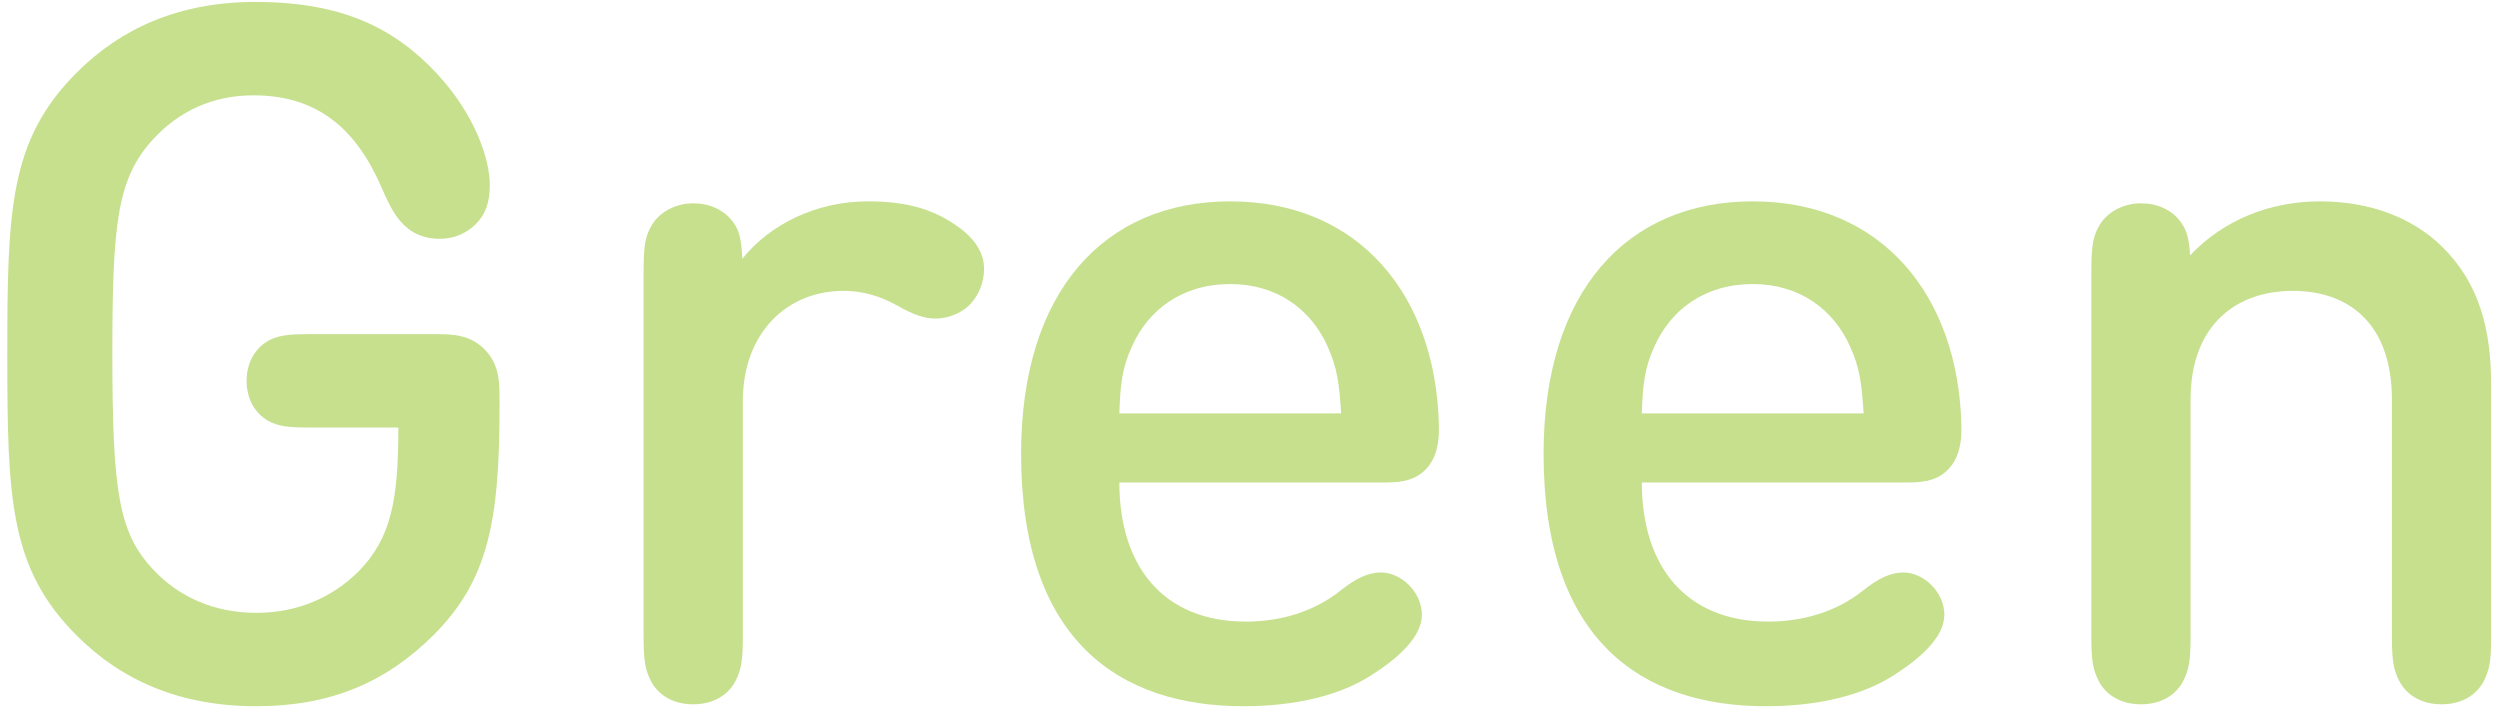
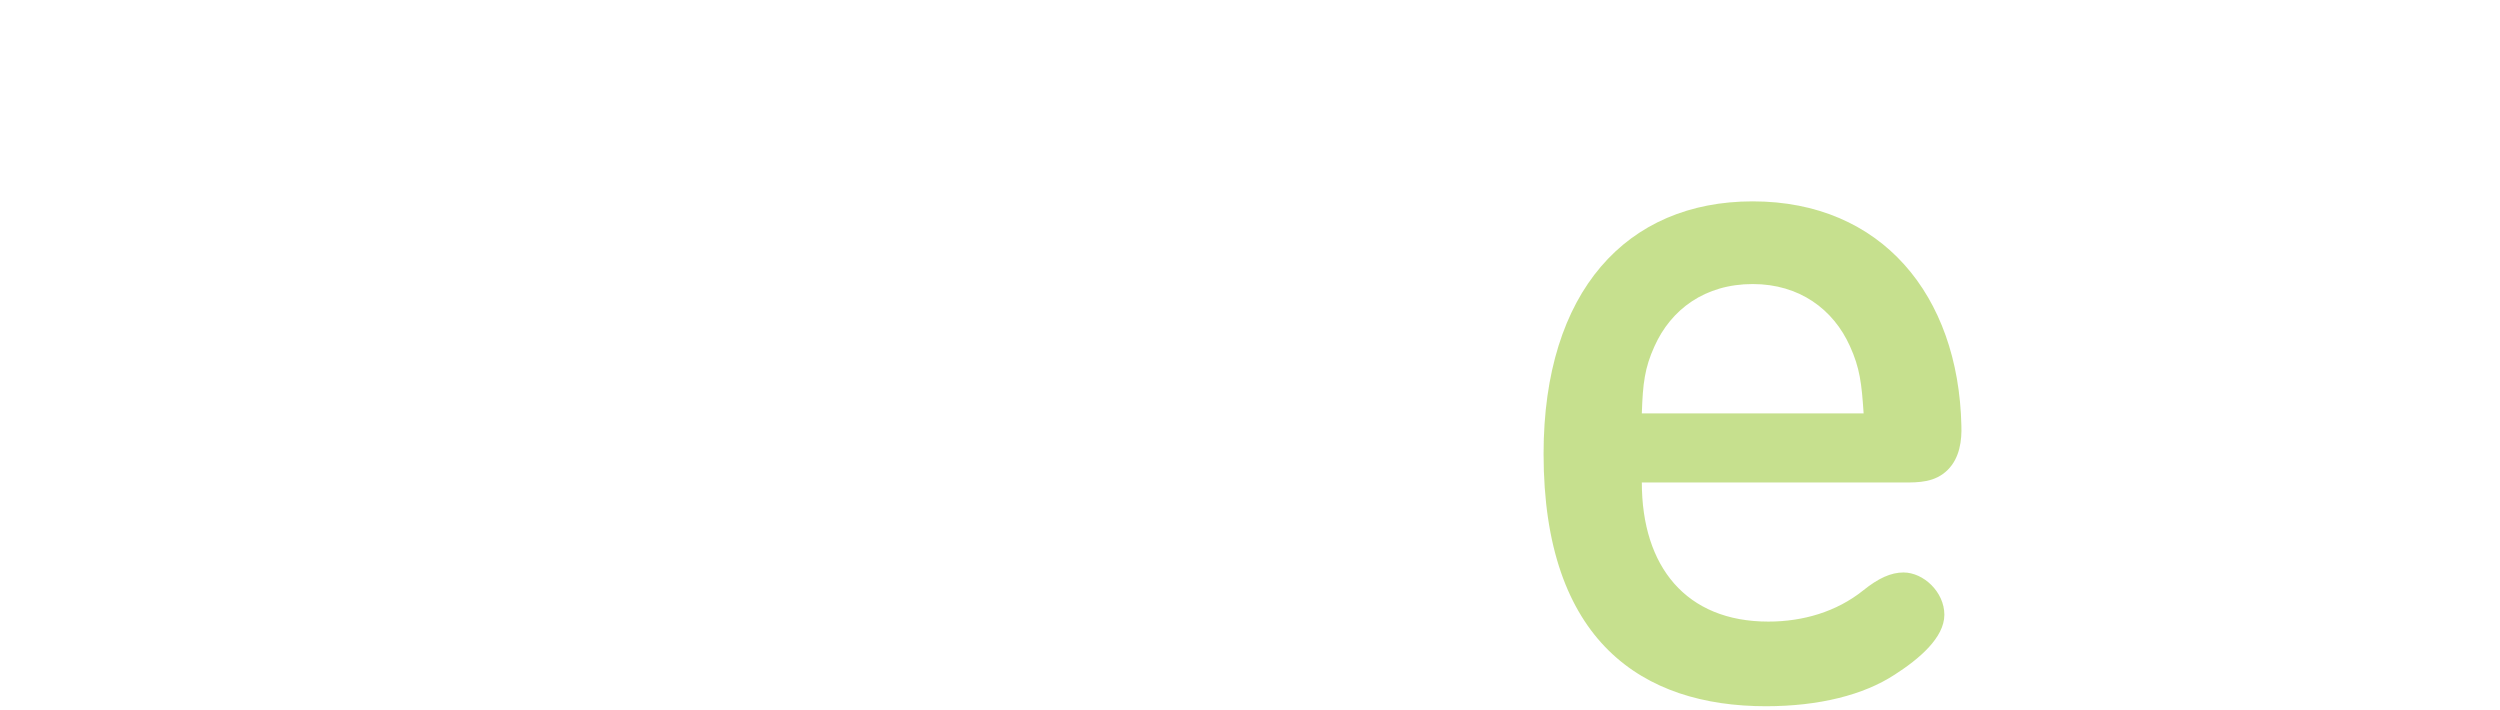
<svg xmlns="http://www.w3.org/2000/svg" width="257" height="73" viewBox="0 0 257 73" fill="none">
-   <path d="M225.19 41.1V65.45C225.19 67.9 225.04 68.8 224.44 70C223.74 71.35 222.29 72.4 220.09 72.4C217.89 72.4 216.44 71.35 215.74 70C215.14 68.8 214.99 67.9 214.99 65.45V27.9C214.99 25.1 215.19 24.2 215.89 23.05C216.74 21.7 218.39 20.9 220.09 20.9C221.74 20.9 223.29 21.55 224.24 22.9C224.74 23.65 225.04 24.4 225.14 26.25C228.64 22.55 233.44 20.7 238.49 20.7C243.69 20.7 247.99 22.4 250.99 25.3C254.89 29.1 256.09 33.9 256.09 39.6V65.45C256.09 67.9 255.94 68.8 255.34 70C254.64 71.35 253.19 72.4 250.99 72.4C248.79 72.4 247.34 71.35 246.64 70C246.04 68.8 245.89 67.9 245.89 65.45V41.1C245.89 33.2 241.39 29.9 235.69 29.9C229.99 29.9 225.19 33.3 225.19 41.1Z" fill="#8EC31F" fill-opacity="0.5" />
  <path d="M158.68 46.65C158.68 29.95 167.23 20.7 180.18 20.7C193.43 20.7 201.33 30.35 201.63 43.75C201.68 45.25 201.48 47.05 200.23 48.3C198.93 49.6 197.23 49.6 195.73 49.6H168.78C168.78 58.25 173.33 63.9 181.78 63.9C185.33 63.9 188.78 62.9 191.53 60.7C193.08 59.45 194.38 58.85 195.68 58.85C197.73 58.85 199.88 60.85 199.88 63.2C199.88 65.55 197.28 67.75 194.78 69.35C191.58 71.45 186.98 72.6 181.53 72.6C168.88 72.6 158.68 65.95 158.68 46.65ZM191.58 42.5C191.38 39.4 191.18 37.8 190.18 35.6C188.48 31.8 184.98 29.2 180.18 29.2C175.28 29.2 171.78 31.8 170.08 35.6C169.08 37.8 168.88 39.4 168.78 42.5H191.58Z" fill="#8EC31F" fill-opacity="0.5" />
-   <path d="M104.969 46.65C104.969 29.95 113.519 20.7 126.469 20.7C139.719 20.7 147.619 30.35 147.919 43.75C147.969 45.25 147.769 47.05 146.519 48.3C145.219 49.6 143.519 49.6 142.019 49.6H115.069C115.069 58.25 119.619 63.9 128.069 63.9C131.619 63.9 135.069 62.9 137.819 60.7C139.369 59.45 140.669 58.85 141.969 58.85C144.019 58.85 146.169 60.85 146.169 63.2C146.169 65.55 143.569 67.75 141.069 69.35C137.869 71.45 133.269 72.6 127.819 72.6C115.169 72.6 104.969 65.95 104.969 46.65ZM137.869 42.5C137.669 39.4 137.469 37.8 136.469 35.6C134.769 31.8 131.269 29.2 126.469 29.2C121.569 29.2 118.069 31.8 116.369 35.6C115.369 37.8 115.169 39.4 115.069 42.5H137.869Z" fill="#8EC31F" fill-opacity="0.5" />
-   <path d="M76.312 26.6C79.162 23.05 83.912 20.7 89.212 20.7C92.962 20.7 95.662 21.4 98.112 23.05C99.862 24.2 101.162 25.7 101.162 27.65C101.162 29.1 100.562 30.45 99.662 31.35C98.812 32.2 97.462 32.75 96.162 32.75C95.112 32.75 93.962 32.4 92.212 31.4C90.512 30.45 88.712 29.9 86.712 29.9C80.912 29.9 76.362 34.2 76.362 41.25V65.45C76.362 67.9 76.212 68.8 75.612 70C74.912 71.35 73.462 72.4 71.262 72.4C69.062 72.4 67.612 71.35 66.912 70C66.312 68.8 66.162 67.9 66.162 65.45V27.9C66.162 25.1 66.362 24.2 67.062 23.05C67.912 21.7 69.562 20.9 71.262 20.9C72.912 20.9 74.462 21.55 75.412 22.9C75.962 23.7 76.212 24.45 76.312 26.6Z" fill="#8EC31F" fill-opacity="0.5" />
-   <path d="M11.55 36.4C11.55 50.5 12.2 54.8 15.75 58.55C18.35 61.35 22 63 26.35 63C30.55 63 34.15 61.45 36.9 58.7C40.2 55.3 40.95 51.45 40.95 43.95H31.95C29.65 43.95 28.65 43.85 27.55 43.25C26.25 42.5 25.35 41.05 25.35 39.15C25.35 37.25 26.25 35.8 27.55 35.05C28.65 34.45 29.65 34.35 31.95 34.35H44.75C46.35 34.35 48.25 34.35 49.8 35.9C51.35 37.45 51.35 39.35 51.35 40.95V42C51.35 53.6 50.15 59.7 44.6 65.25C39.65 70.2 33.9 72.6 26.35 72.6C18.5 72.6 12.5 69.95 7.9 65.35C1 58.45 0.75 51.35 0.75 36.4C0.75 21.45 1 14.35 7.9 7.45C12.5 2.85 18.5 0.2 26.25 0.2C35.2 0.2 40.55 2.9 44.9 7.55C48.9 11.85 50.35 16.45 50.35 19C50.35 20.85 49.9 22.05 48.9 23.05C47.85 24.05 46.65 24.55 45.15 24.55C43.8 24.55 42.7 24.1 41.95 23.5C40.8 22.6 40.1 21.3 39.3 19.45C36.7 13.35 32.75 9.8 26.05 9.8C21.85 9.8 18.4 11.45 15.8 14.25C12.05 18.3 11.55 22.85 11.55 36.4Z" fill="#8EC31F" fill-opacity="0.5" />
</svg>